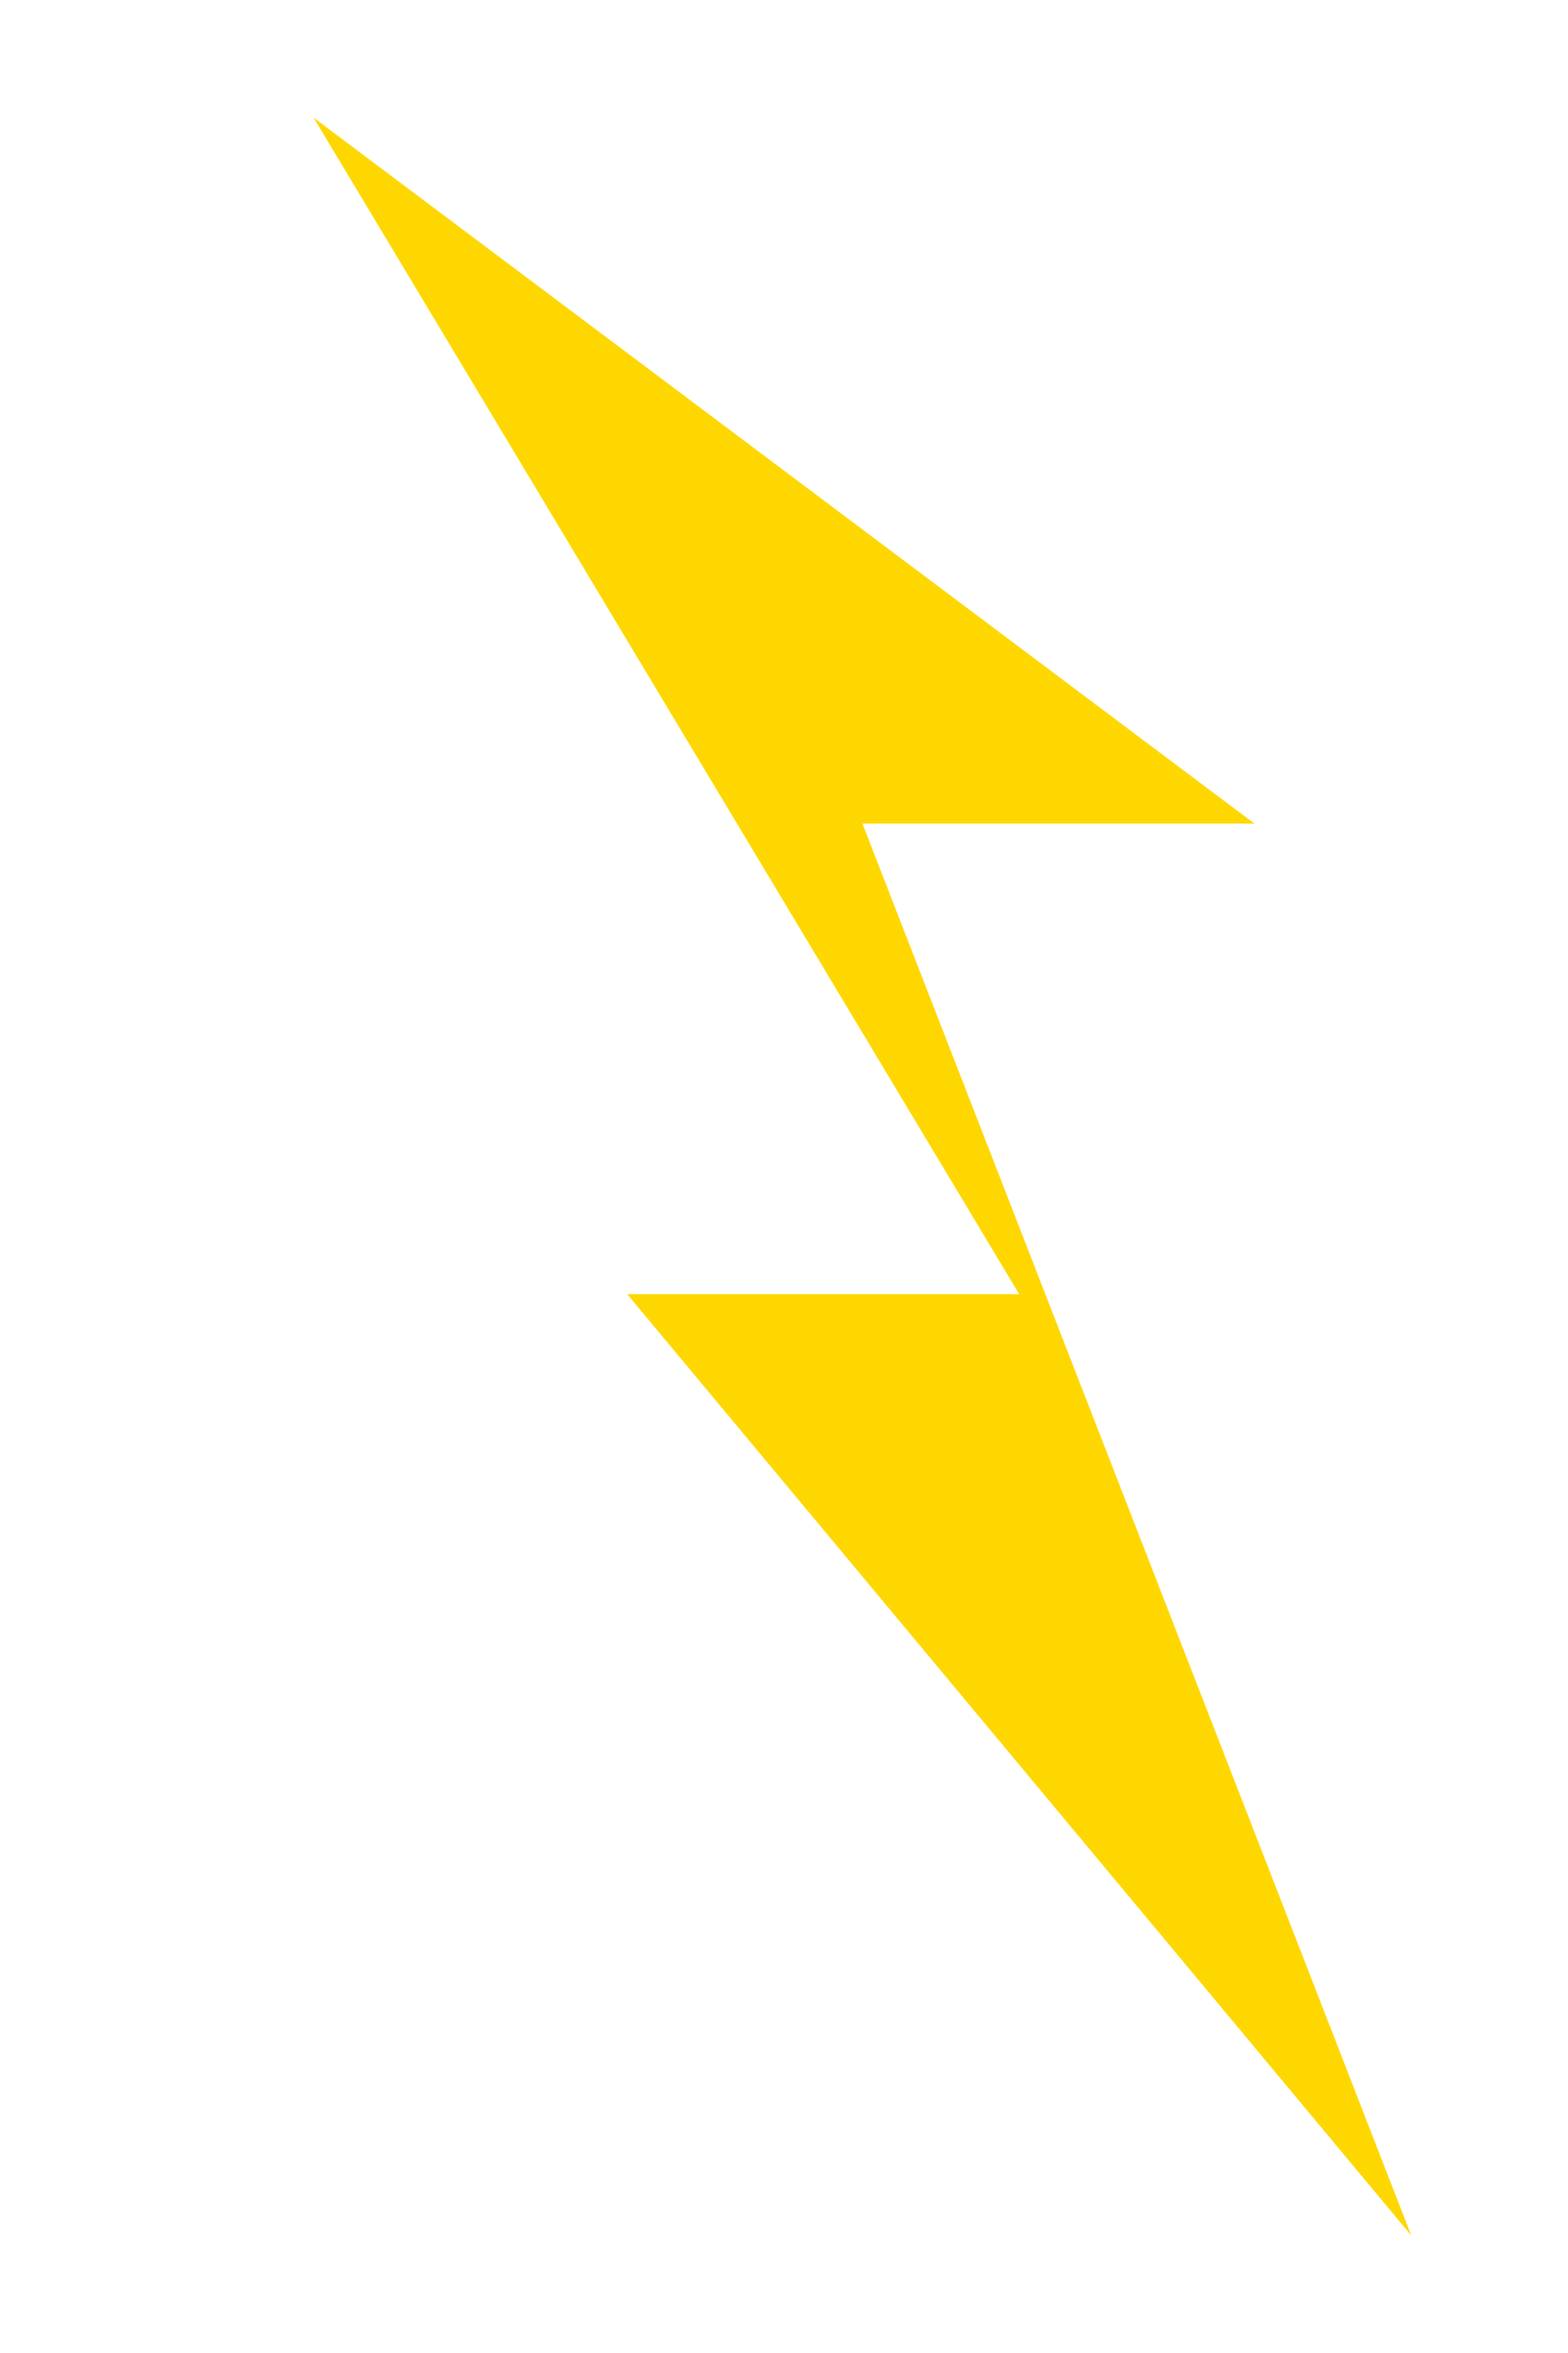
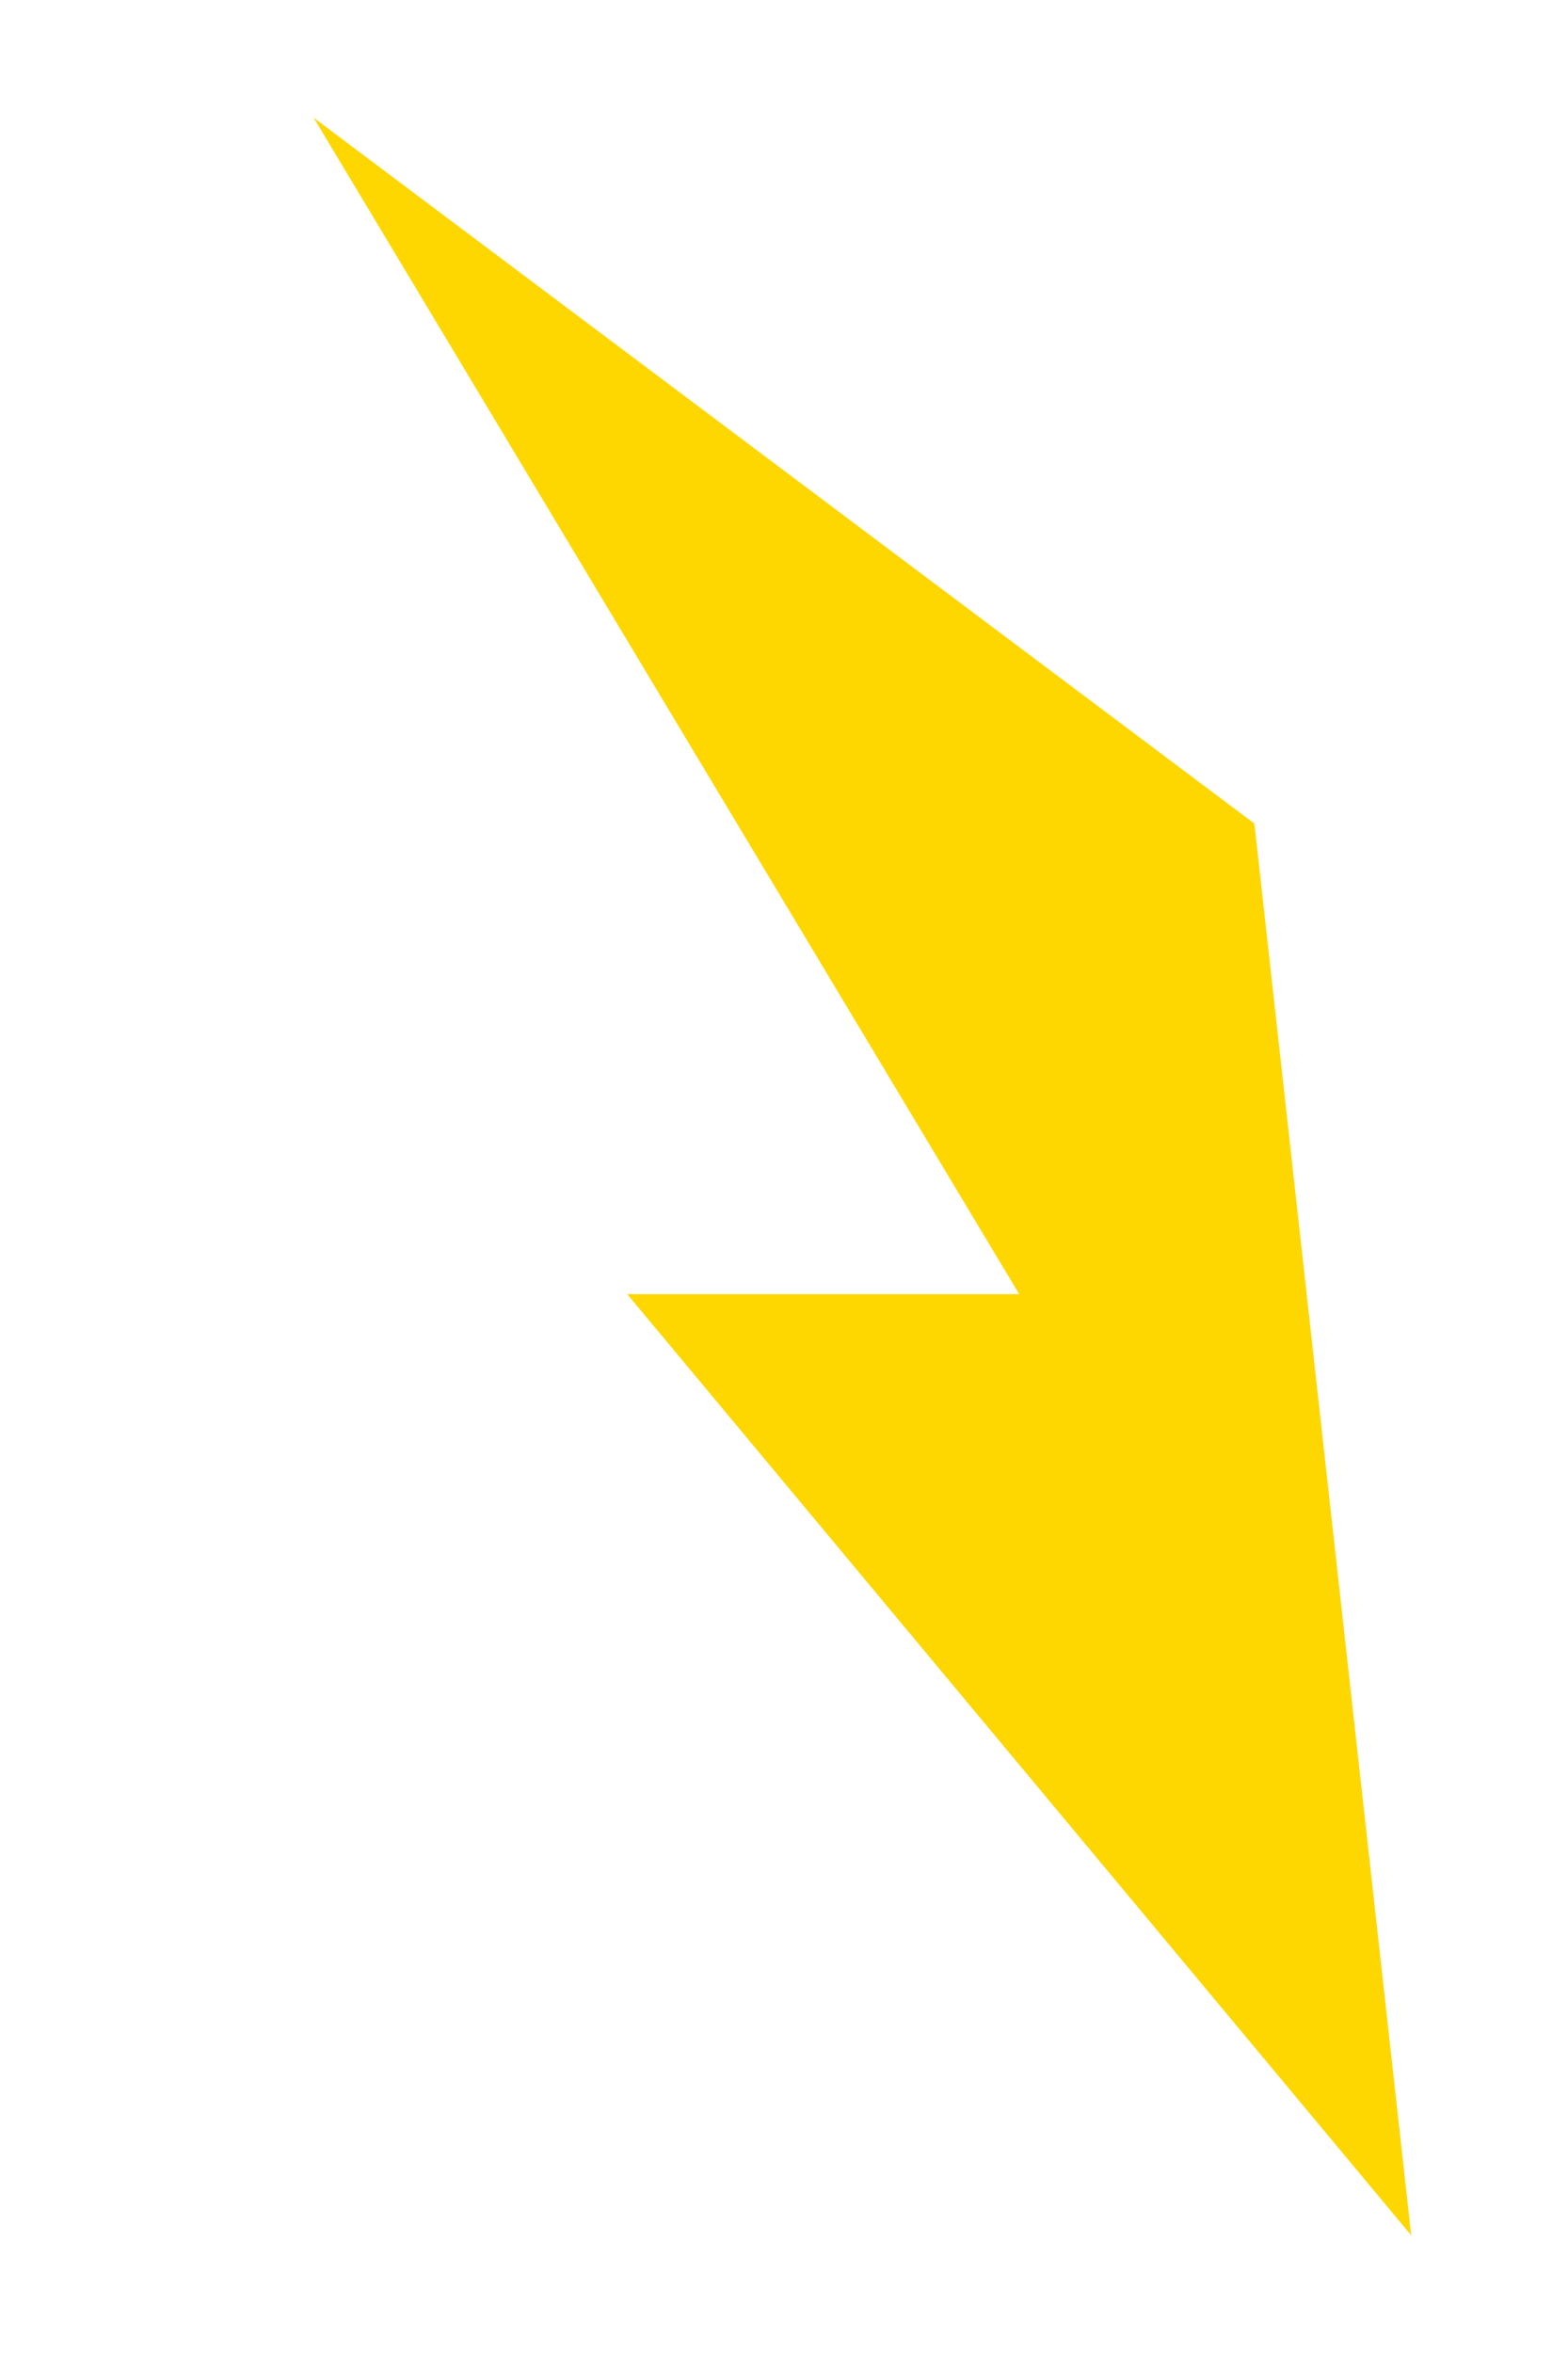
<svg xmlns="http://www.w3.org/2000/svg" baseProfile="tiny" height="450" version="1.2" width="300">
  <defs />
-   <path d="M60.0,22.5 L240.0,157.5 L165.0,157.5 L270.0,427.5 L120.0,247.5 L195.0,247.5 Z" fill="#FFD700" />
+   <path d="M60.0,22.5 L240.0,157.5 L270.0,427.5 L120.0,247.5 L195.0,247.5 Z" fill="#FFD700" />
</svg>